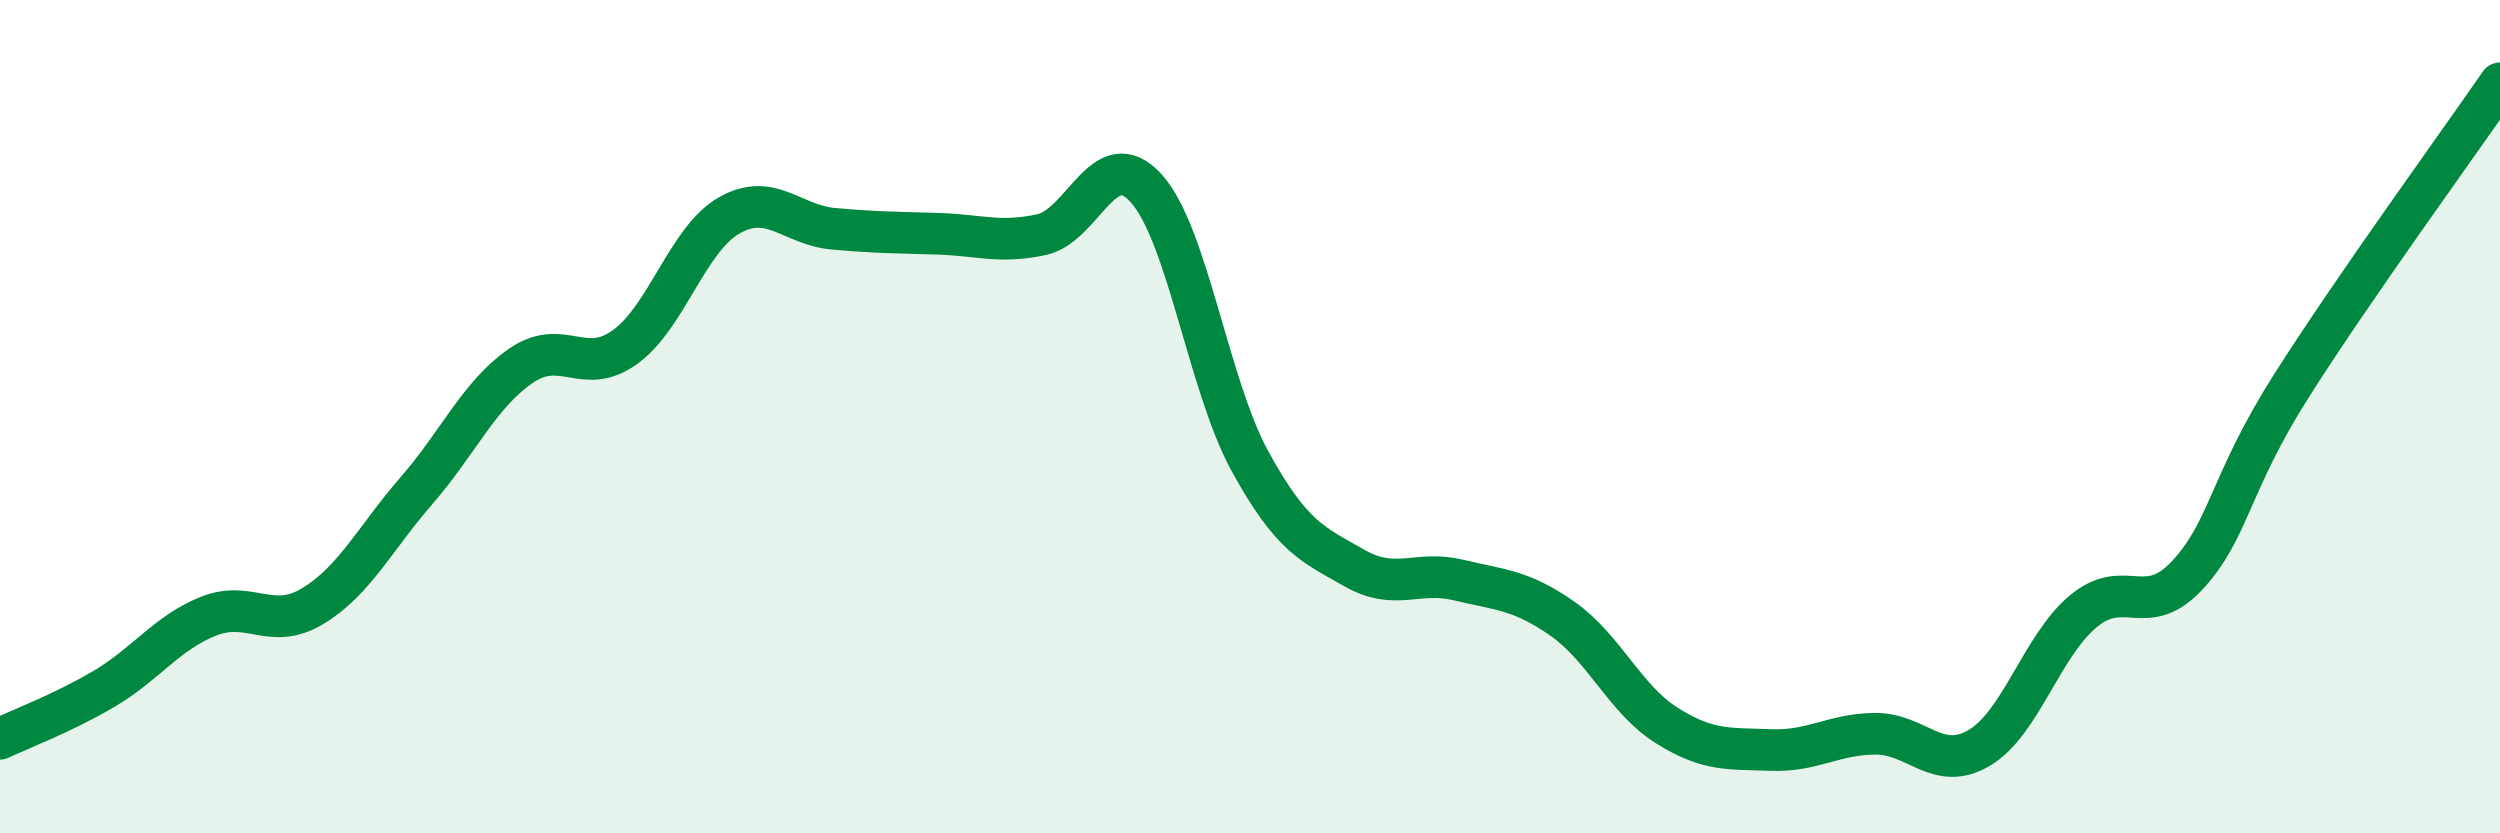
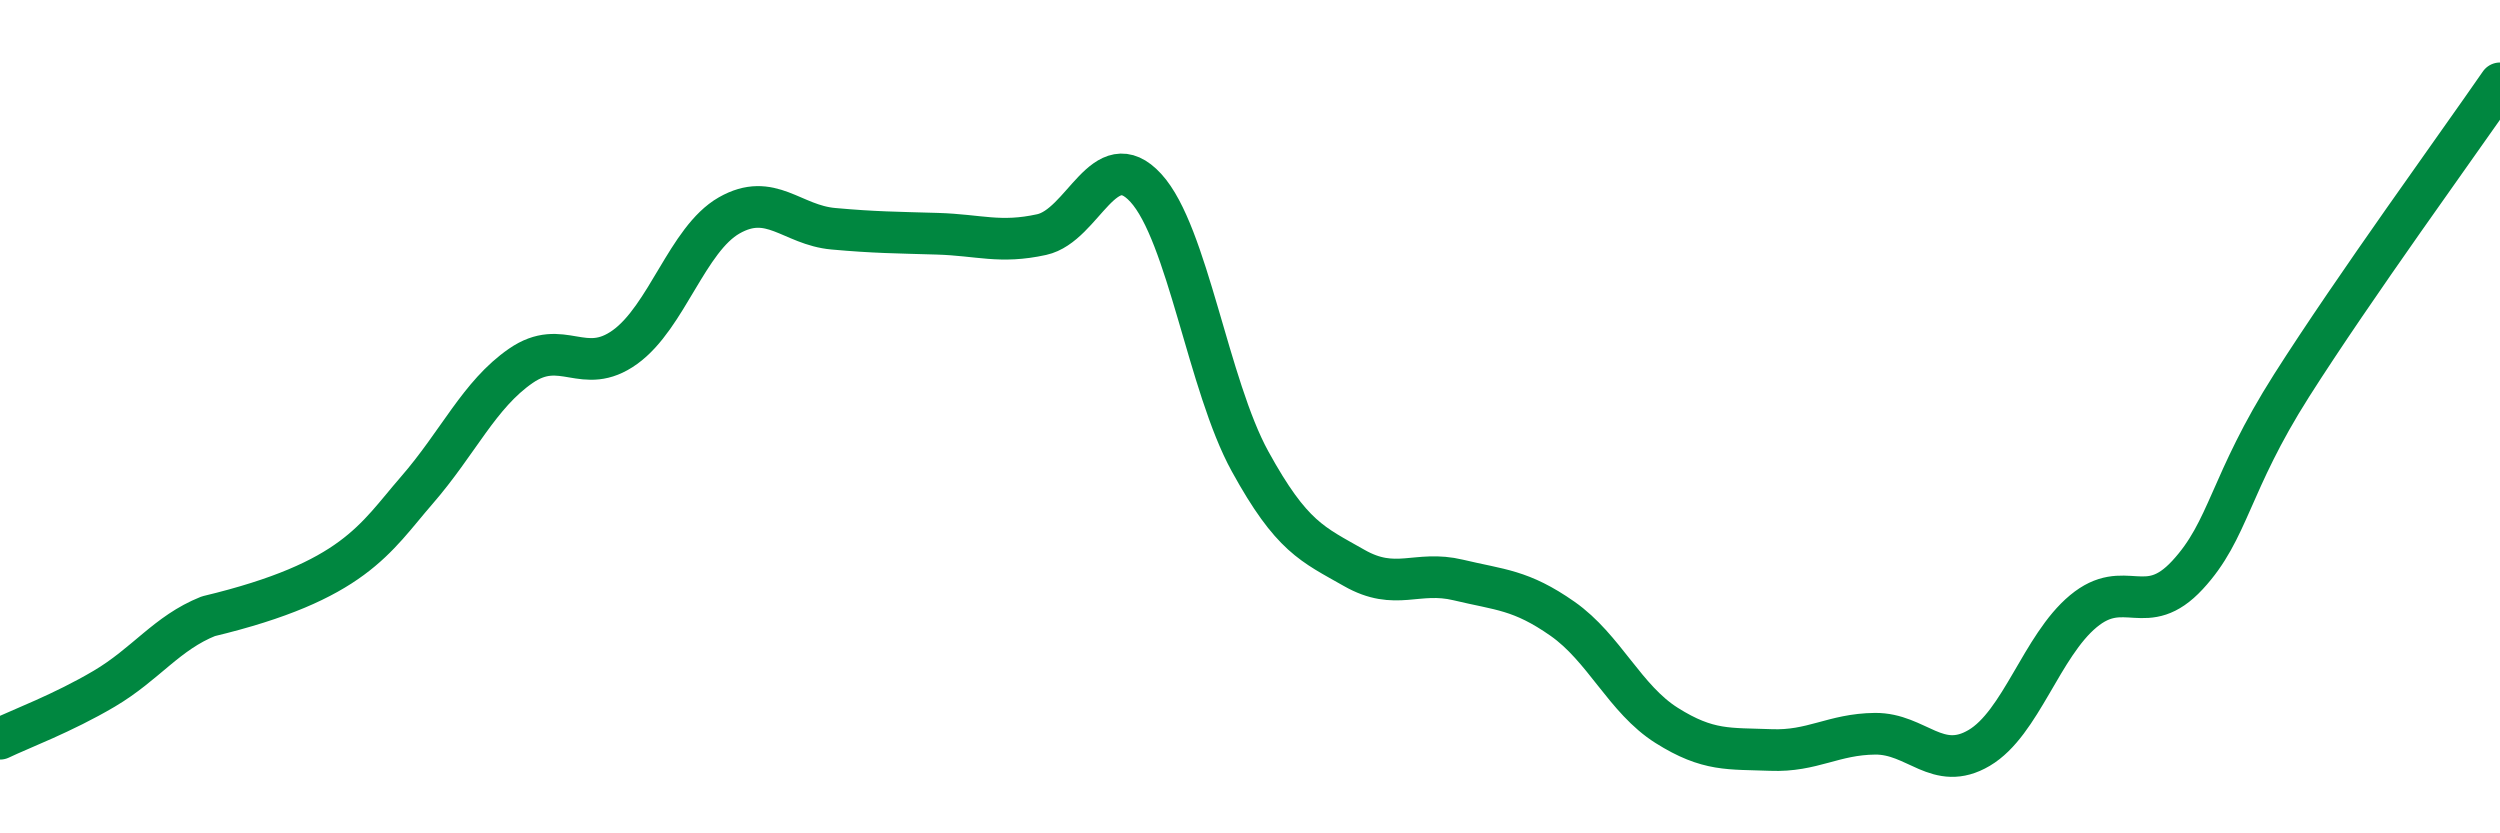
<svg xmlns="http://www.w3.org/2000/svg" width="60" height="20" viewBox="0 0 60 20">
-   <path d="M 0,17.73 C 0.5,17.49 1.5,17.12 2.5,16.53 C 3.5,15.94 4,15.19 5,14.79 C 6,14.39 6.5,15.15 7.5,14.55 C 8.5,13.95 9,12.92 10,11.77 C 11,10.62 11.5,9.47 12.5,8.78 C 13.5,8.09 14,9.05 15,8.33 C 16,7.61 16.5,5.74 17.5,5.17 C 18.5,4.6 19,5.4 20,5.49 C 21,5.58 21.5,5.58 22.5,5.61 C 23.5,5.64 24,5.85 25,5.63 C 26,5.41 26.5,3.42 27.5,4.51 C 28.5,5.6 29,9.25 30,11.07 C 31,12.89 31.5,13.06 32.5,13.63 C 33.5,14.2 34,13.68 35,13.92 C 36,14.16 36.5,14.15 37.5,14.85 C 38.5,15.55 39,16.78 40,17.41 C 41,18.04 41.5,17.96 42.5,18 C 43.5,18.04 44,17.62 45,17.61 C 46,17.6 46.5,18.54 47.5,17.95 C 48.5,17.36 49,15.5 50,14.67 C 51,13.84 51.5,14.88 52.5,13.8 C 53.5,12.72 53.5,11.61 55,9.25 C 56.5,6.89 59,3.45 60,2L60 20L0 20Z" fill="#008740" opacity="0.1" stroke-linecap="round" stroke-linejoin="round" />
-   <path d="M 0,17.73 C 0.5,17.49 1.5,17.12 2.5,16.53 C 3.5,15.94 4,15.19 5,14.79 C 6,14.39 6.5,15.15 7.5,14.55 C 8.5,13.95 9,12.92 10,11.77 C 11,10.62 11.5,9.47 12.5,8.78 C 13.5,8.09 14,9.05 15,8.33 C 16,7.61 16.5,5.74 17.5,5.17 C 18.5,4.6 19,5.4 20,5.49 C 21,5.58 21.5,5.58 22.5,5.61 C 23.5,5.64 24,5.85 25,5.63 C 26,5.41 26.5,3.42 27.5,4.51 C 28.5,5.6 29,9.25 30,11.07 C 31,12.89 31.5,13.06 32.5,13.63 C 33.5,14.2 34,13.68 35,13.92 C 36,14.16 36.5,14.15 37.5,14.85 C 38.5,15.55 39,16.78 40,17.41 C 41,18.04 41.5,17.96 42.5,18 C 43.5,18.04 44,17.62 45,17.61 C 46,17.6 46.5,18.54 47.5,17.95 C 48.5,17.36 49,15.5 50,14.67 C 51,13.84 51.5,14.88 52.5,13.8 C 53.5,12.72 53.5,11.61 55,9.25 C 56.5,6.89 59,3.45 60,2" stroke="#008740" stroke-width="1" fill="none" stroke-linecap="round" stroke-linejoin="round" />
+   <path d="M 0,17.73 C 0.5,17.49 1.5,17.12 2.5,16.53 C 3.5,15.94 4,15.19 5,14.79 C 8.5,13.95 9,12.92 10,11.77 C 11,10.62 11.5,9.47 12.5,8.78 C 13.5,8.09 14,9.05 15,8.33 C 16,7.61 16.5,5.74 17.5,5.17 C 18.5,4.6 19,5.4 20,5.49 C 21,5.58 21.5,5.58 22.5,5.61 C 23.5,5.64 24,5.85 25,5.63 C 26,5.41 26.5,3.42 27.5,4.51 C 28.5,5.6 29,9.25 30,11.07 C 31,12.89 31.5,13.06 32.5,13.63 C 33.5,14.2 34,13.68 35,13.92 C 36,14.16 36.5,14.15 37.5,14.85 C 38.5,15.55 39,16.78 40,17.41 C 41,18.04 41.5,17.96 42.5,18 C 43.5,18.04 44,17.62 45,17.61 C 46,17.6 46.5,18.54 47.5,17.95 C 48.5,17.36 49,15.5 50,14.67 C 51,13.84 51.5,14.88 52.5,13.8 C 53.5,12.72 53.5,11.61 55,9.25 C 56.5,6.89 59,3.45 60,2" stroke="#008740" stroke-width="1" fill="none" stroke-linecap="round" stroke-linejoin="round" />
</svg>